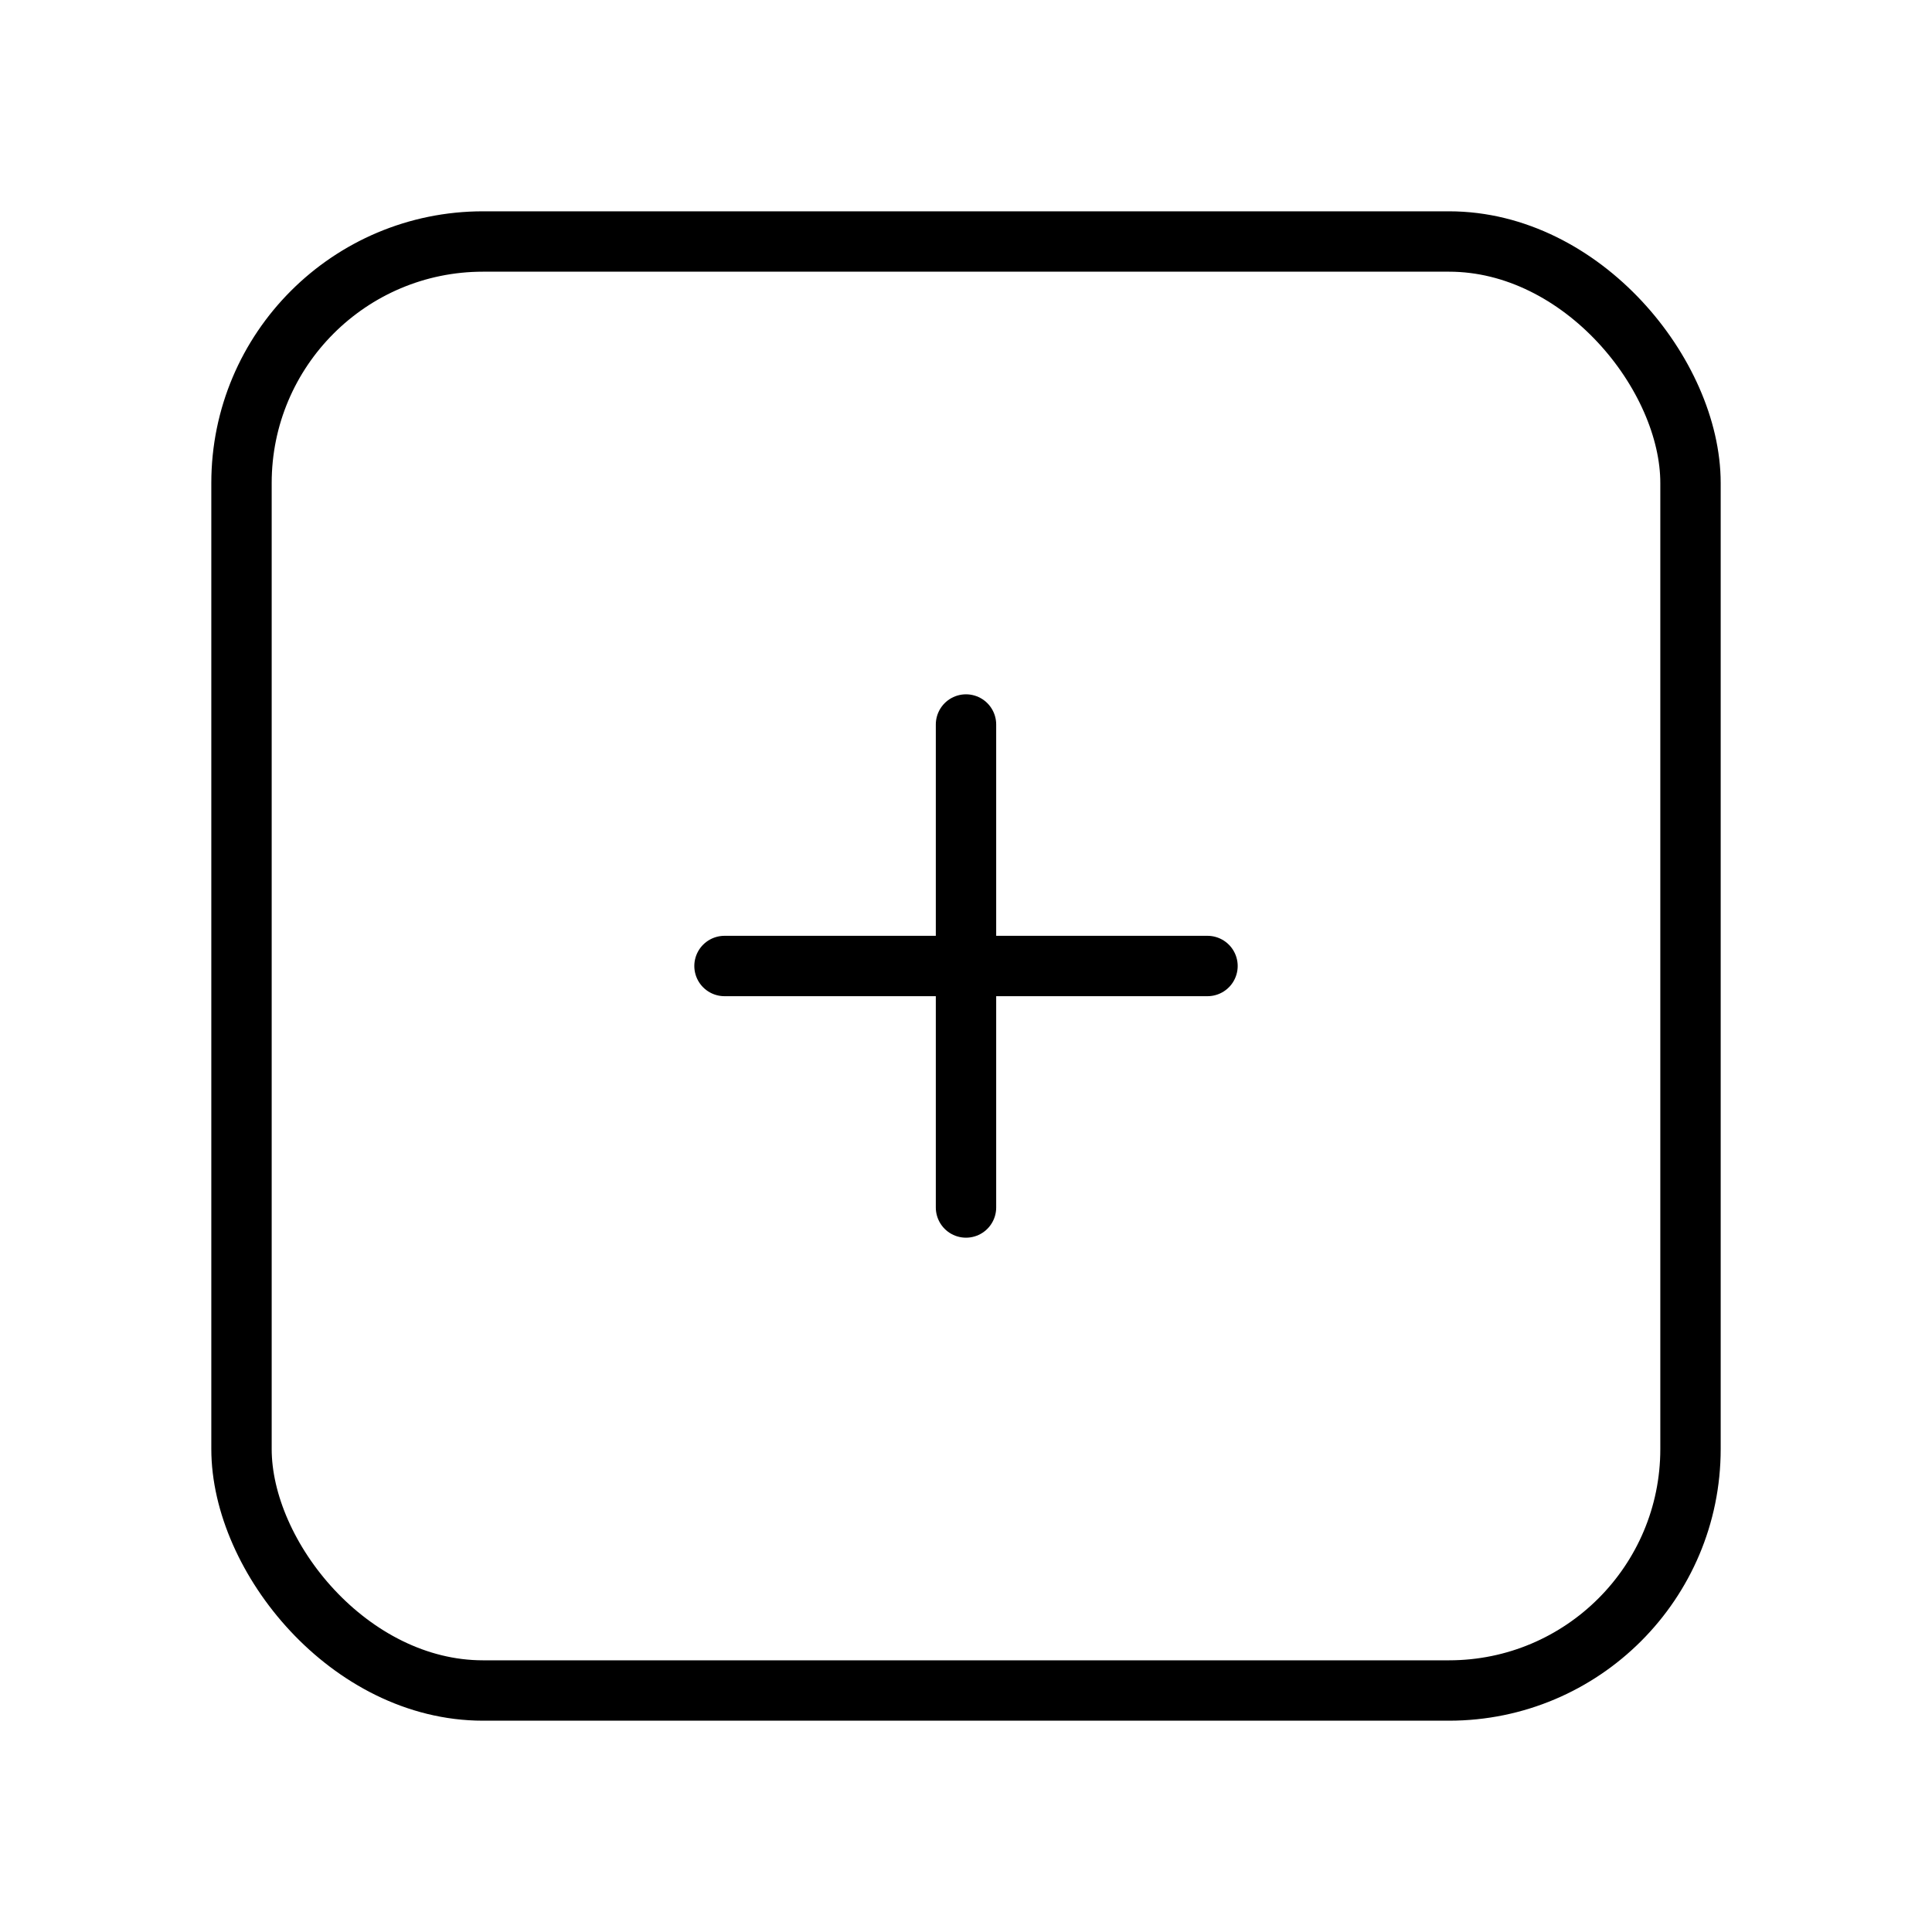
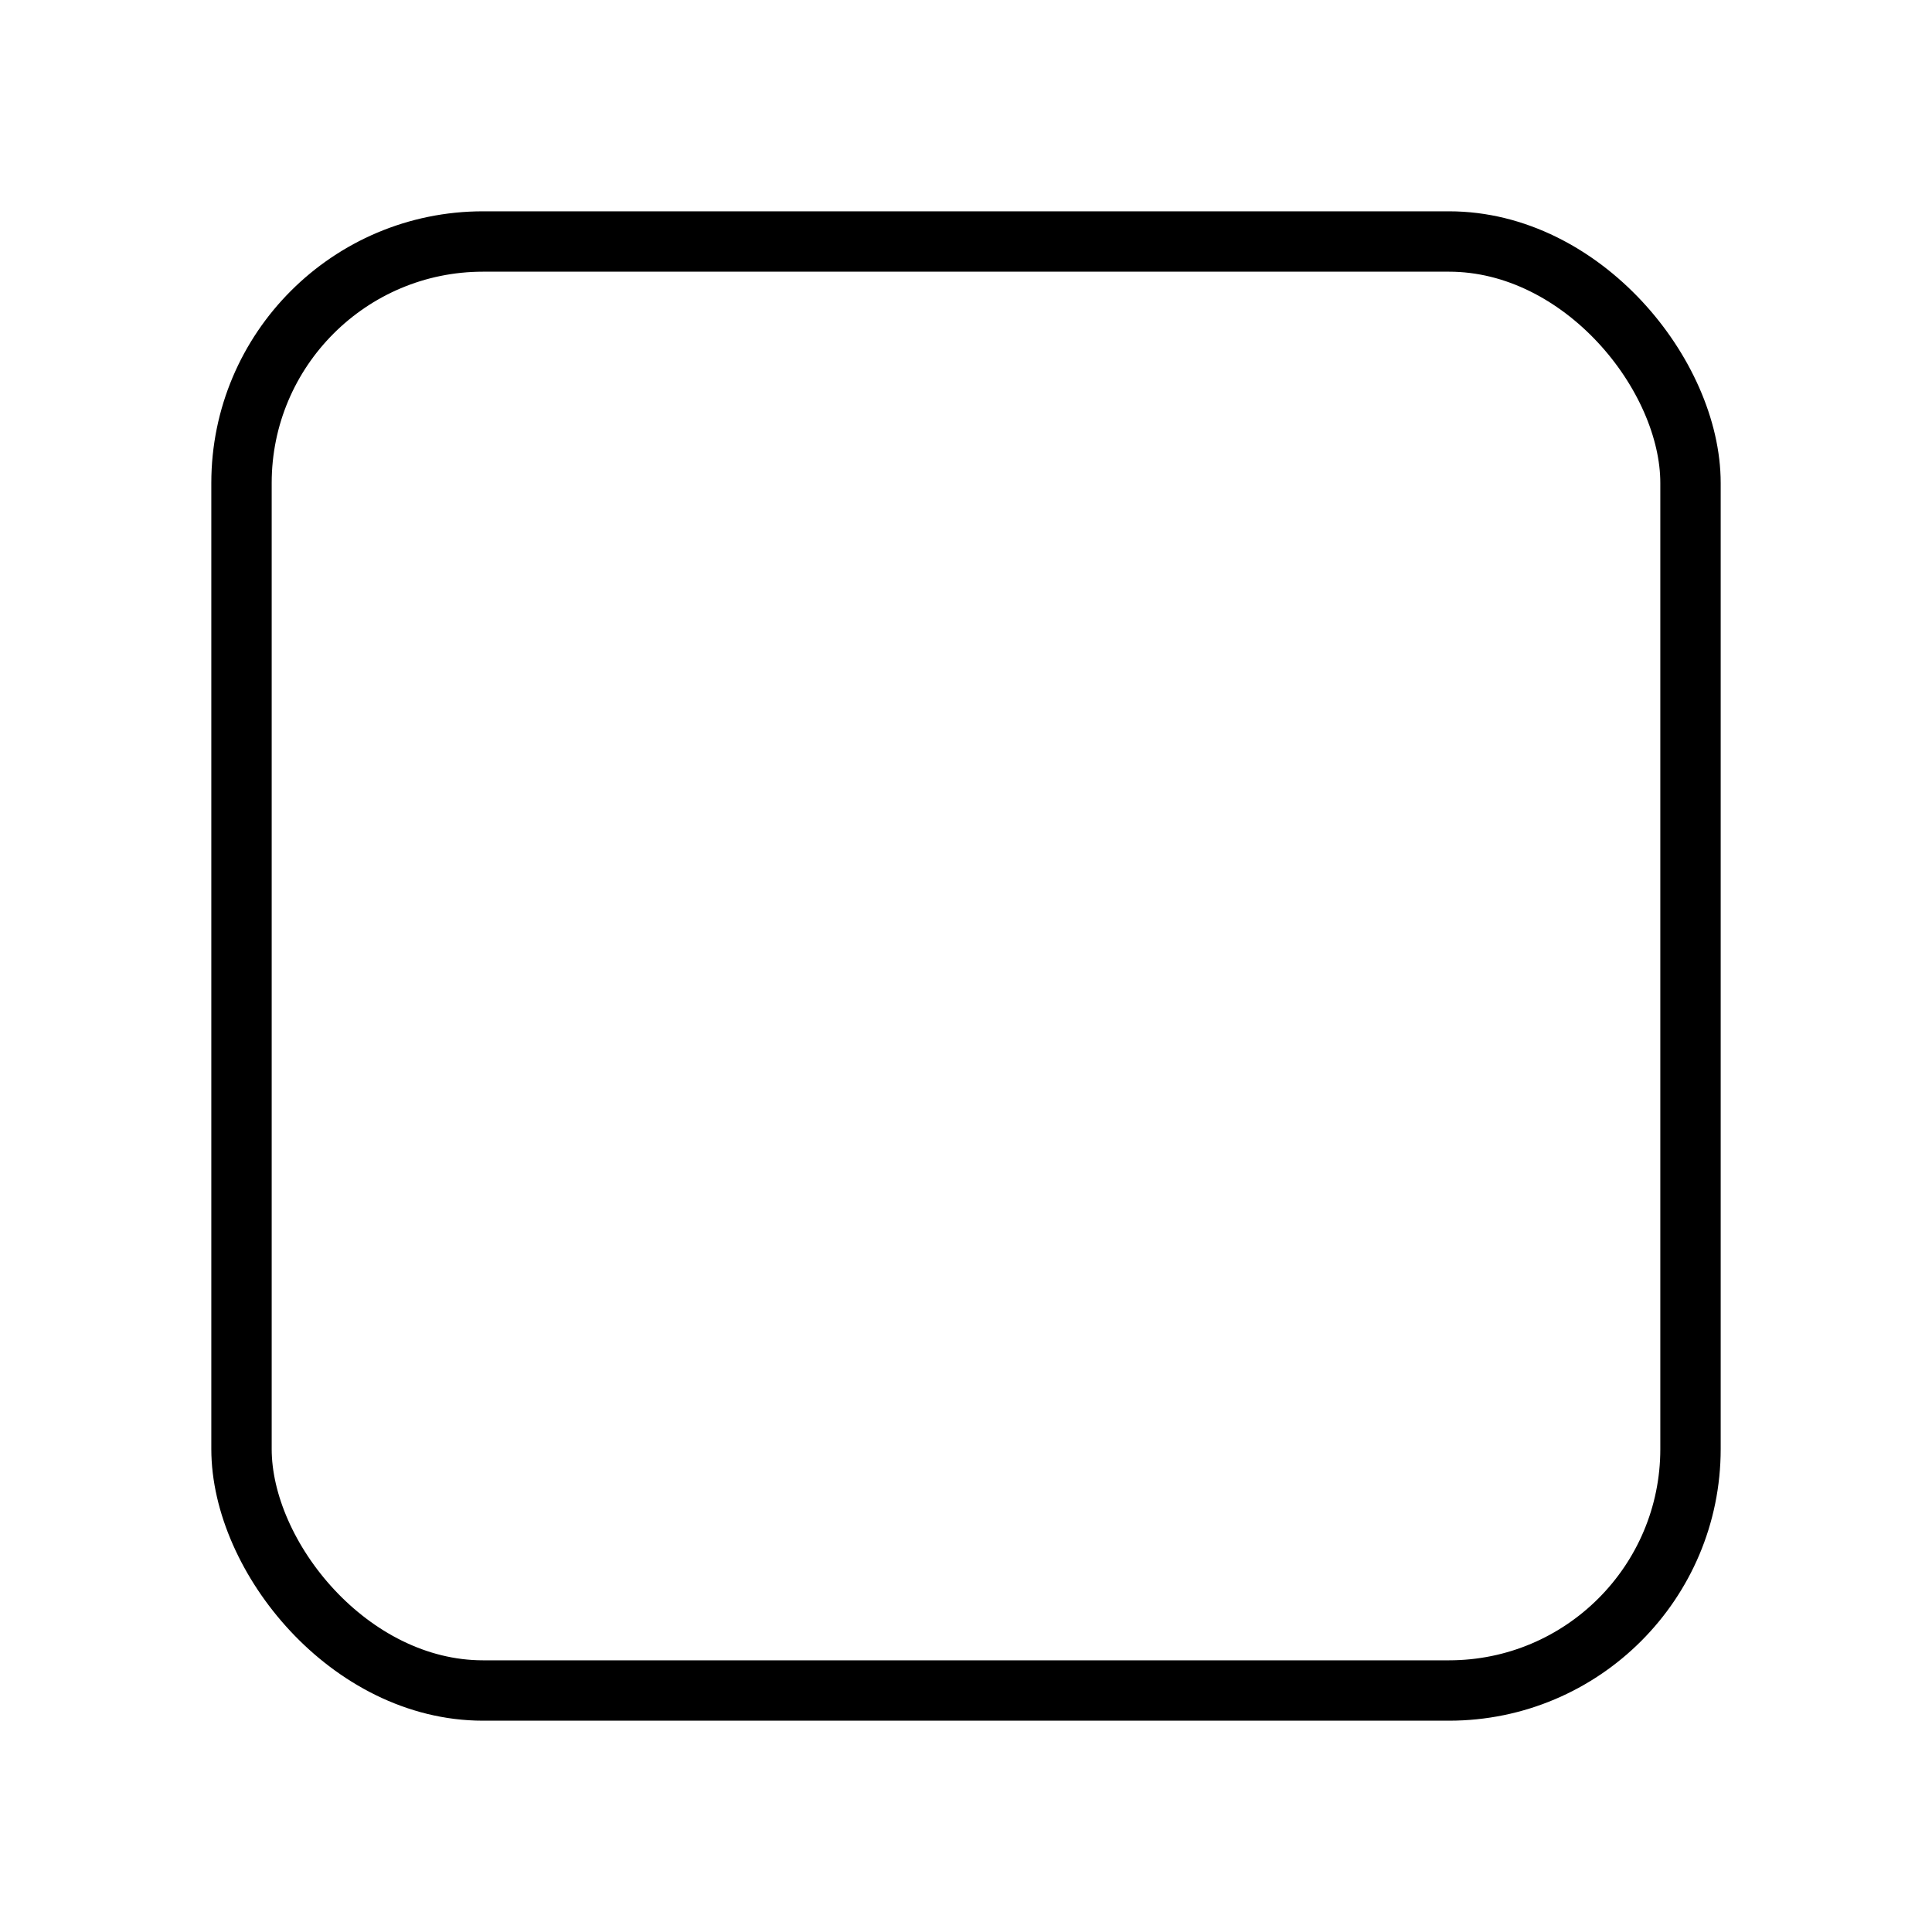
<svg xmlns="http://www.w3.org/2000/svg" width="64" height="64" viewBox="0 0 64 64" fill="none">
  <rect x="8" y="8" width="48" height="48" rx="8" stroke="currentColor" stroke-width="2" />
-   <path d="M24 32L40 32M32 24V40" stroke="currentColor" stroke-width="2" stroke-linecap="round" stroke-linejoin="round" />
</svg>